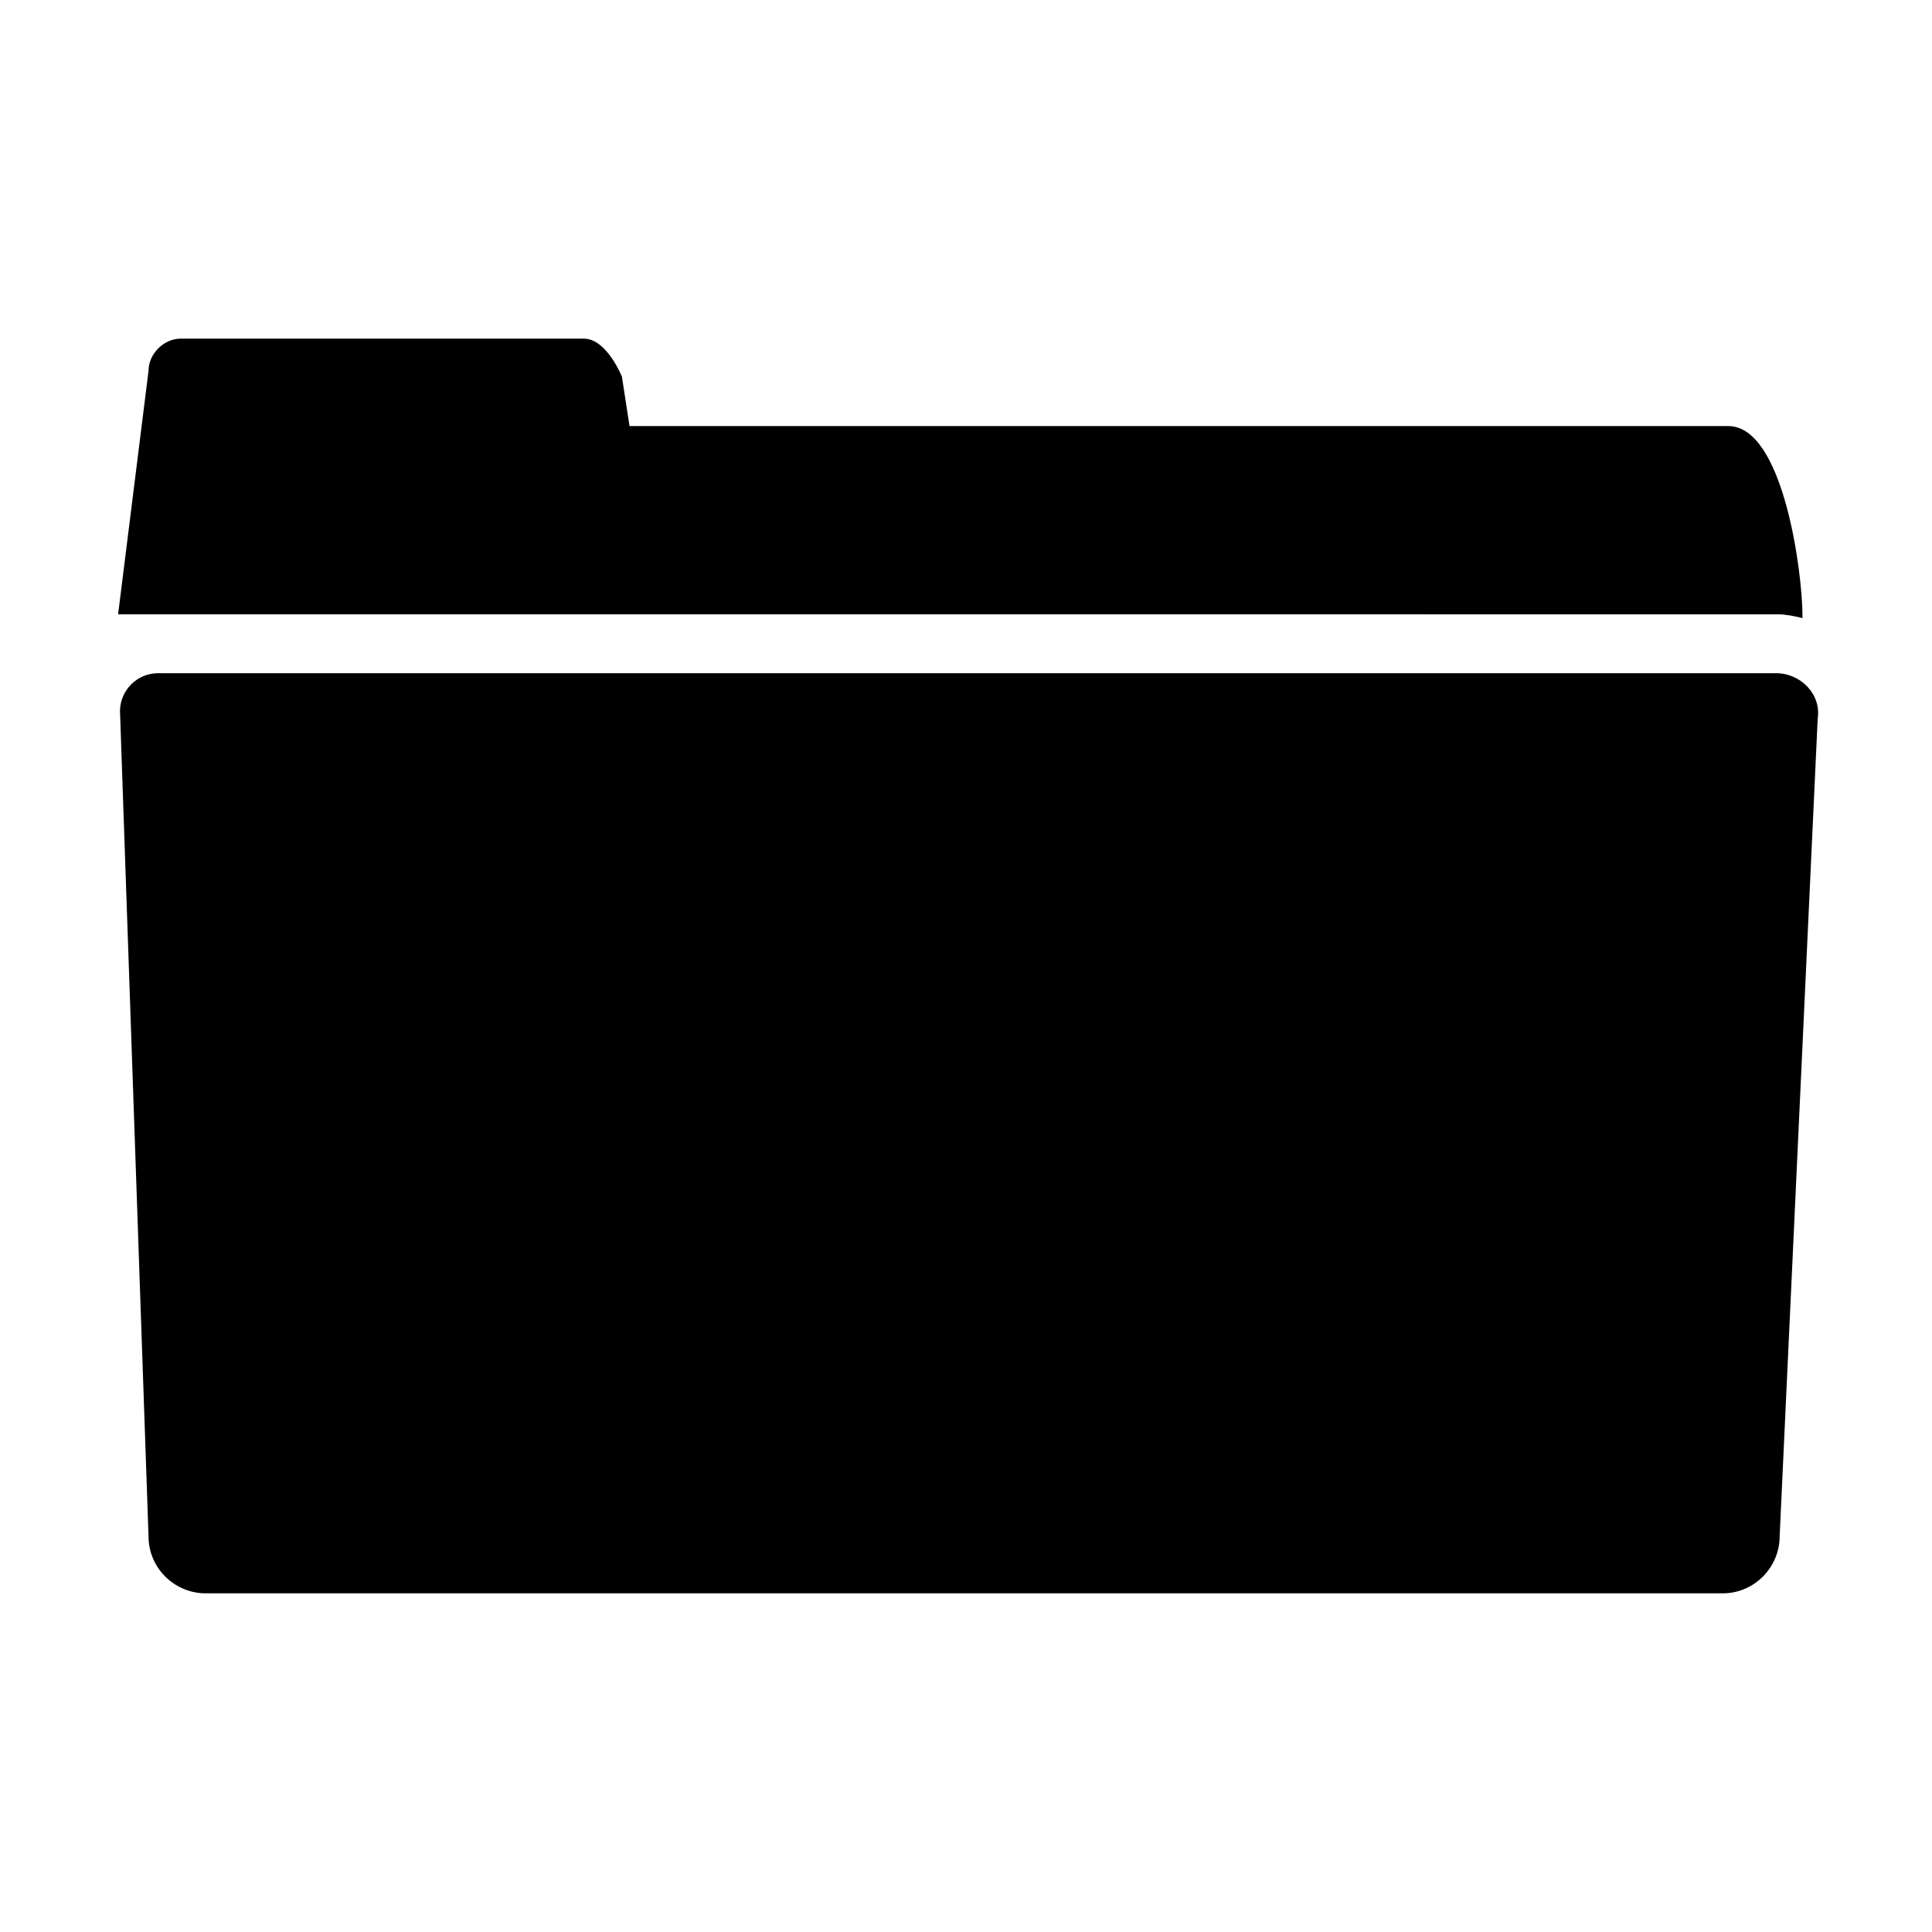
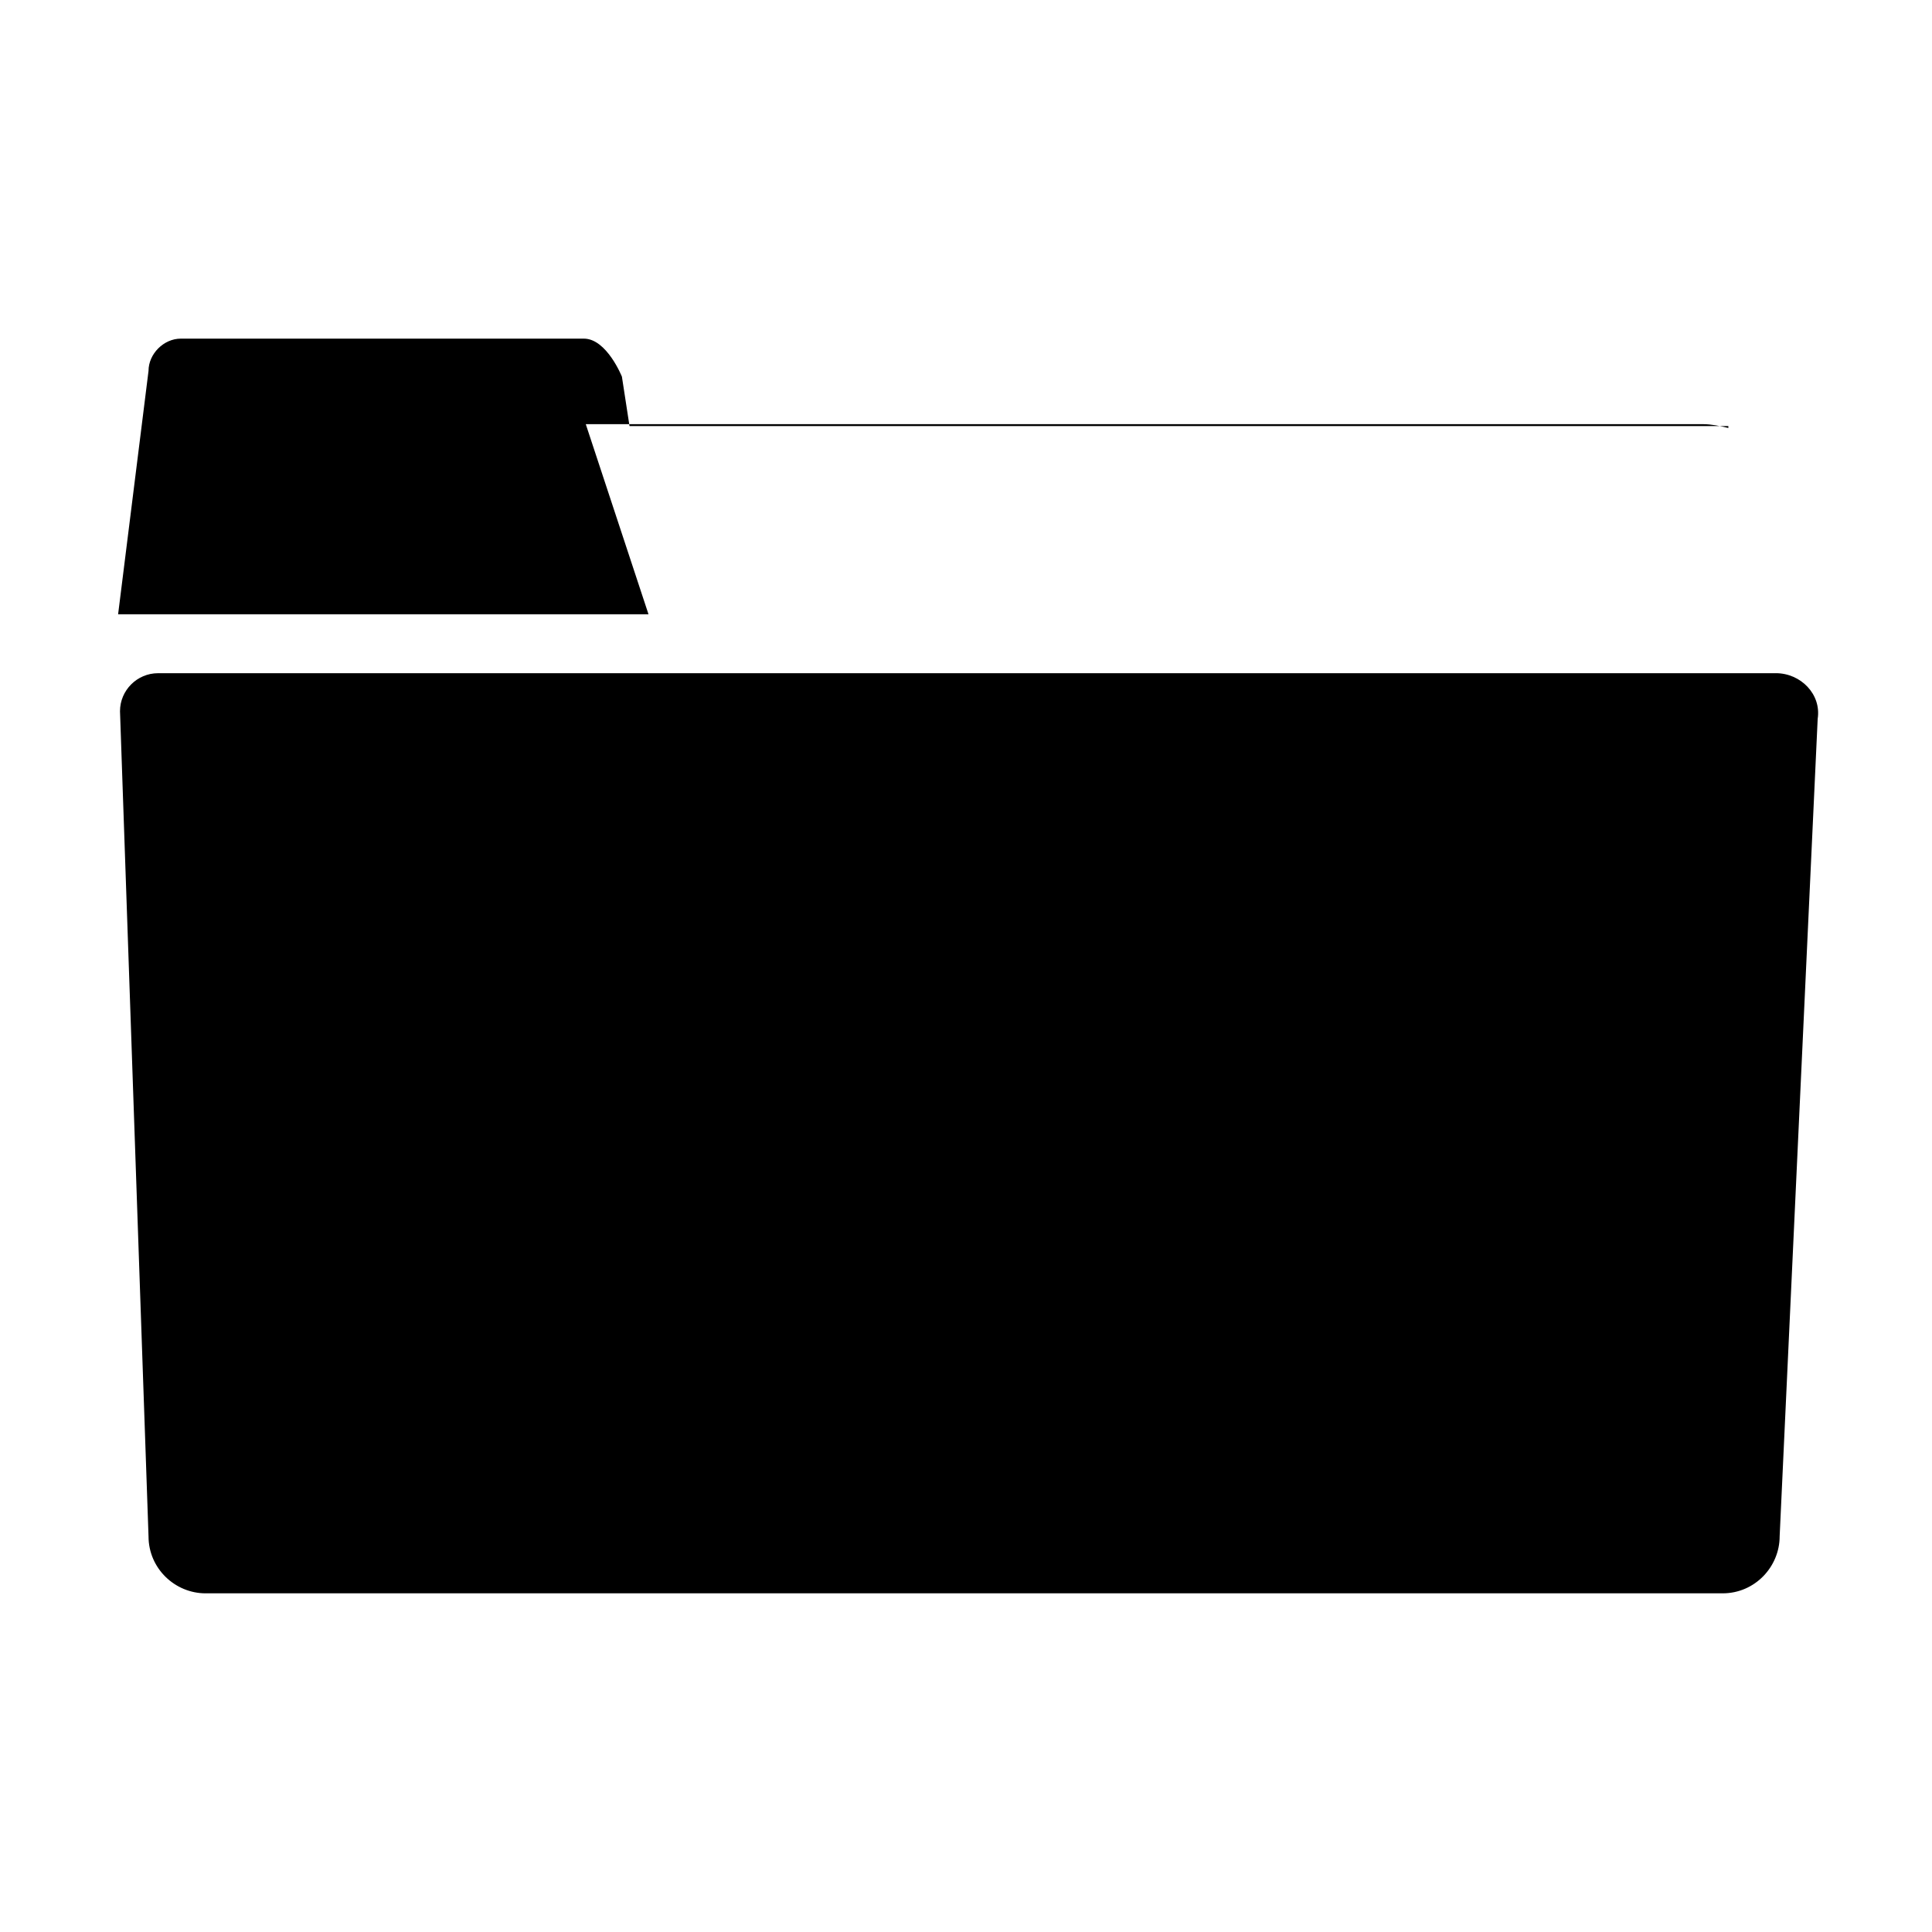
<svg xmlns="http://www.w3.org/2000/svg" fill="#000000" width="800px" height="800px" version="1.1" viewBox="144 144 512 512">
-   <path d="m315.86 306.79h-140.56l8.059-64.488c0-4.531 4.031-8.562 8.566-8.562h106.81c6.047 0 10.078 10.078 10.078 10.078l2.016 13.098h291.2c14.609 0 19.648 38.793 19.648 50.383v0.504c-2.016-0.504-4.535-1.008-6.551-1.008l-296.24-0.004zm298.76 15.617h-428.74c-5.543 0-10.078 4.535-10.078 10.078l7.559 218.65c0 8.566 7.055 15.113 15.113 15.113h402.04c8.566 0 15.113-7.055 15.113-15.113l10.078-216.64c1.008-6.551-4.531-12.094-11.082-12.094z" />
+   <path d="m315.86 306.79h-140.56l8.059-64.488c0-4.531 4.031-8.562 8.566-8.562h106.81c6.047 0 10.078 10.078 10.078 10.078l2.016 13.098h291.2v0.504c-2.016-0.504-4.535-1.008-6.551-1.008l-296.24-0.004zm298.76 15.617h-428.74c-5.543 0-10.078 4.535-10.078 10.078l7.559 218.65c0 8.566 7.055 15.113 15.113 15.113h402.04c8.566 0 15.113-7.055 15.113-15.113l10.078-216.64c1.008-6.551-4.531-12.094-11.082-12.094z" />
</svg>